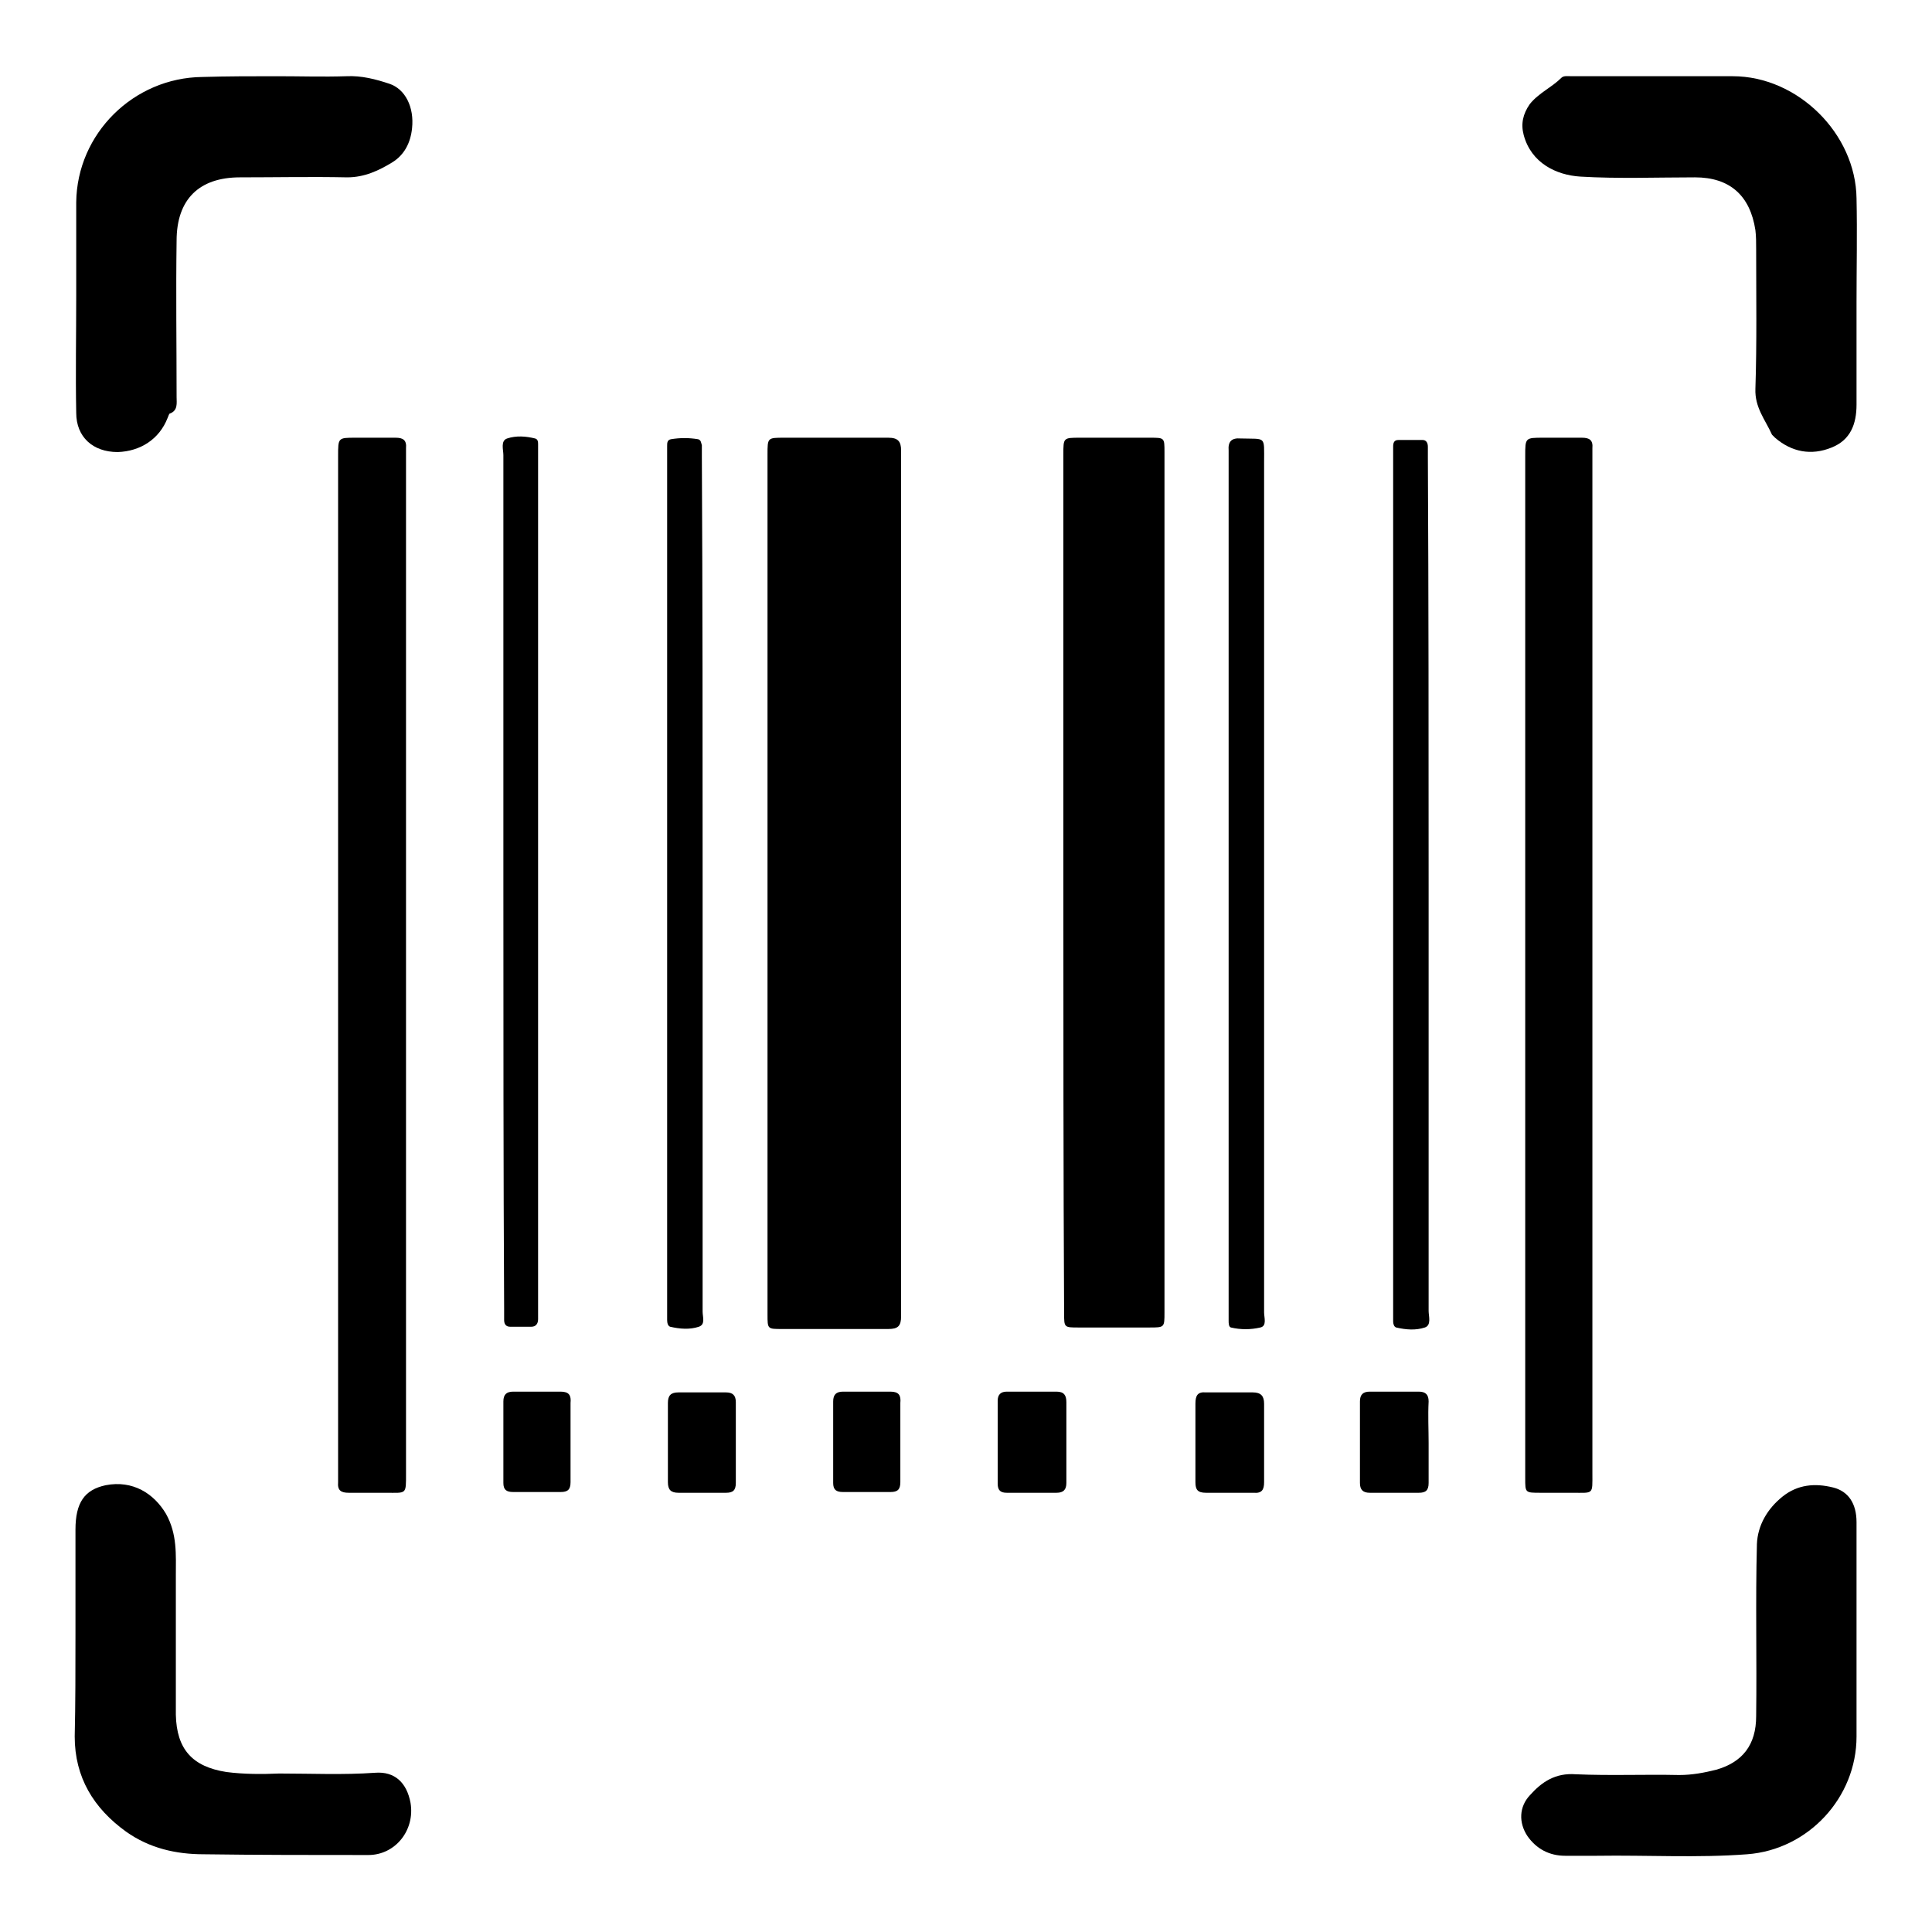
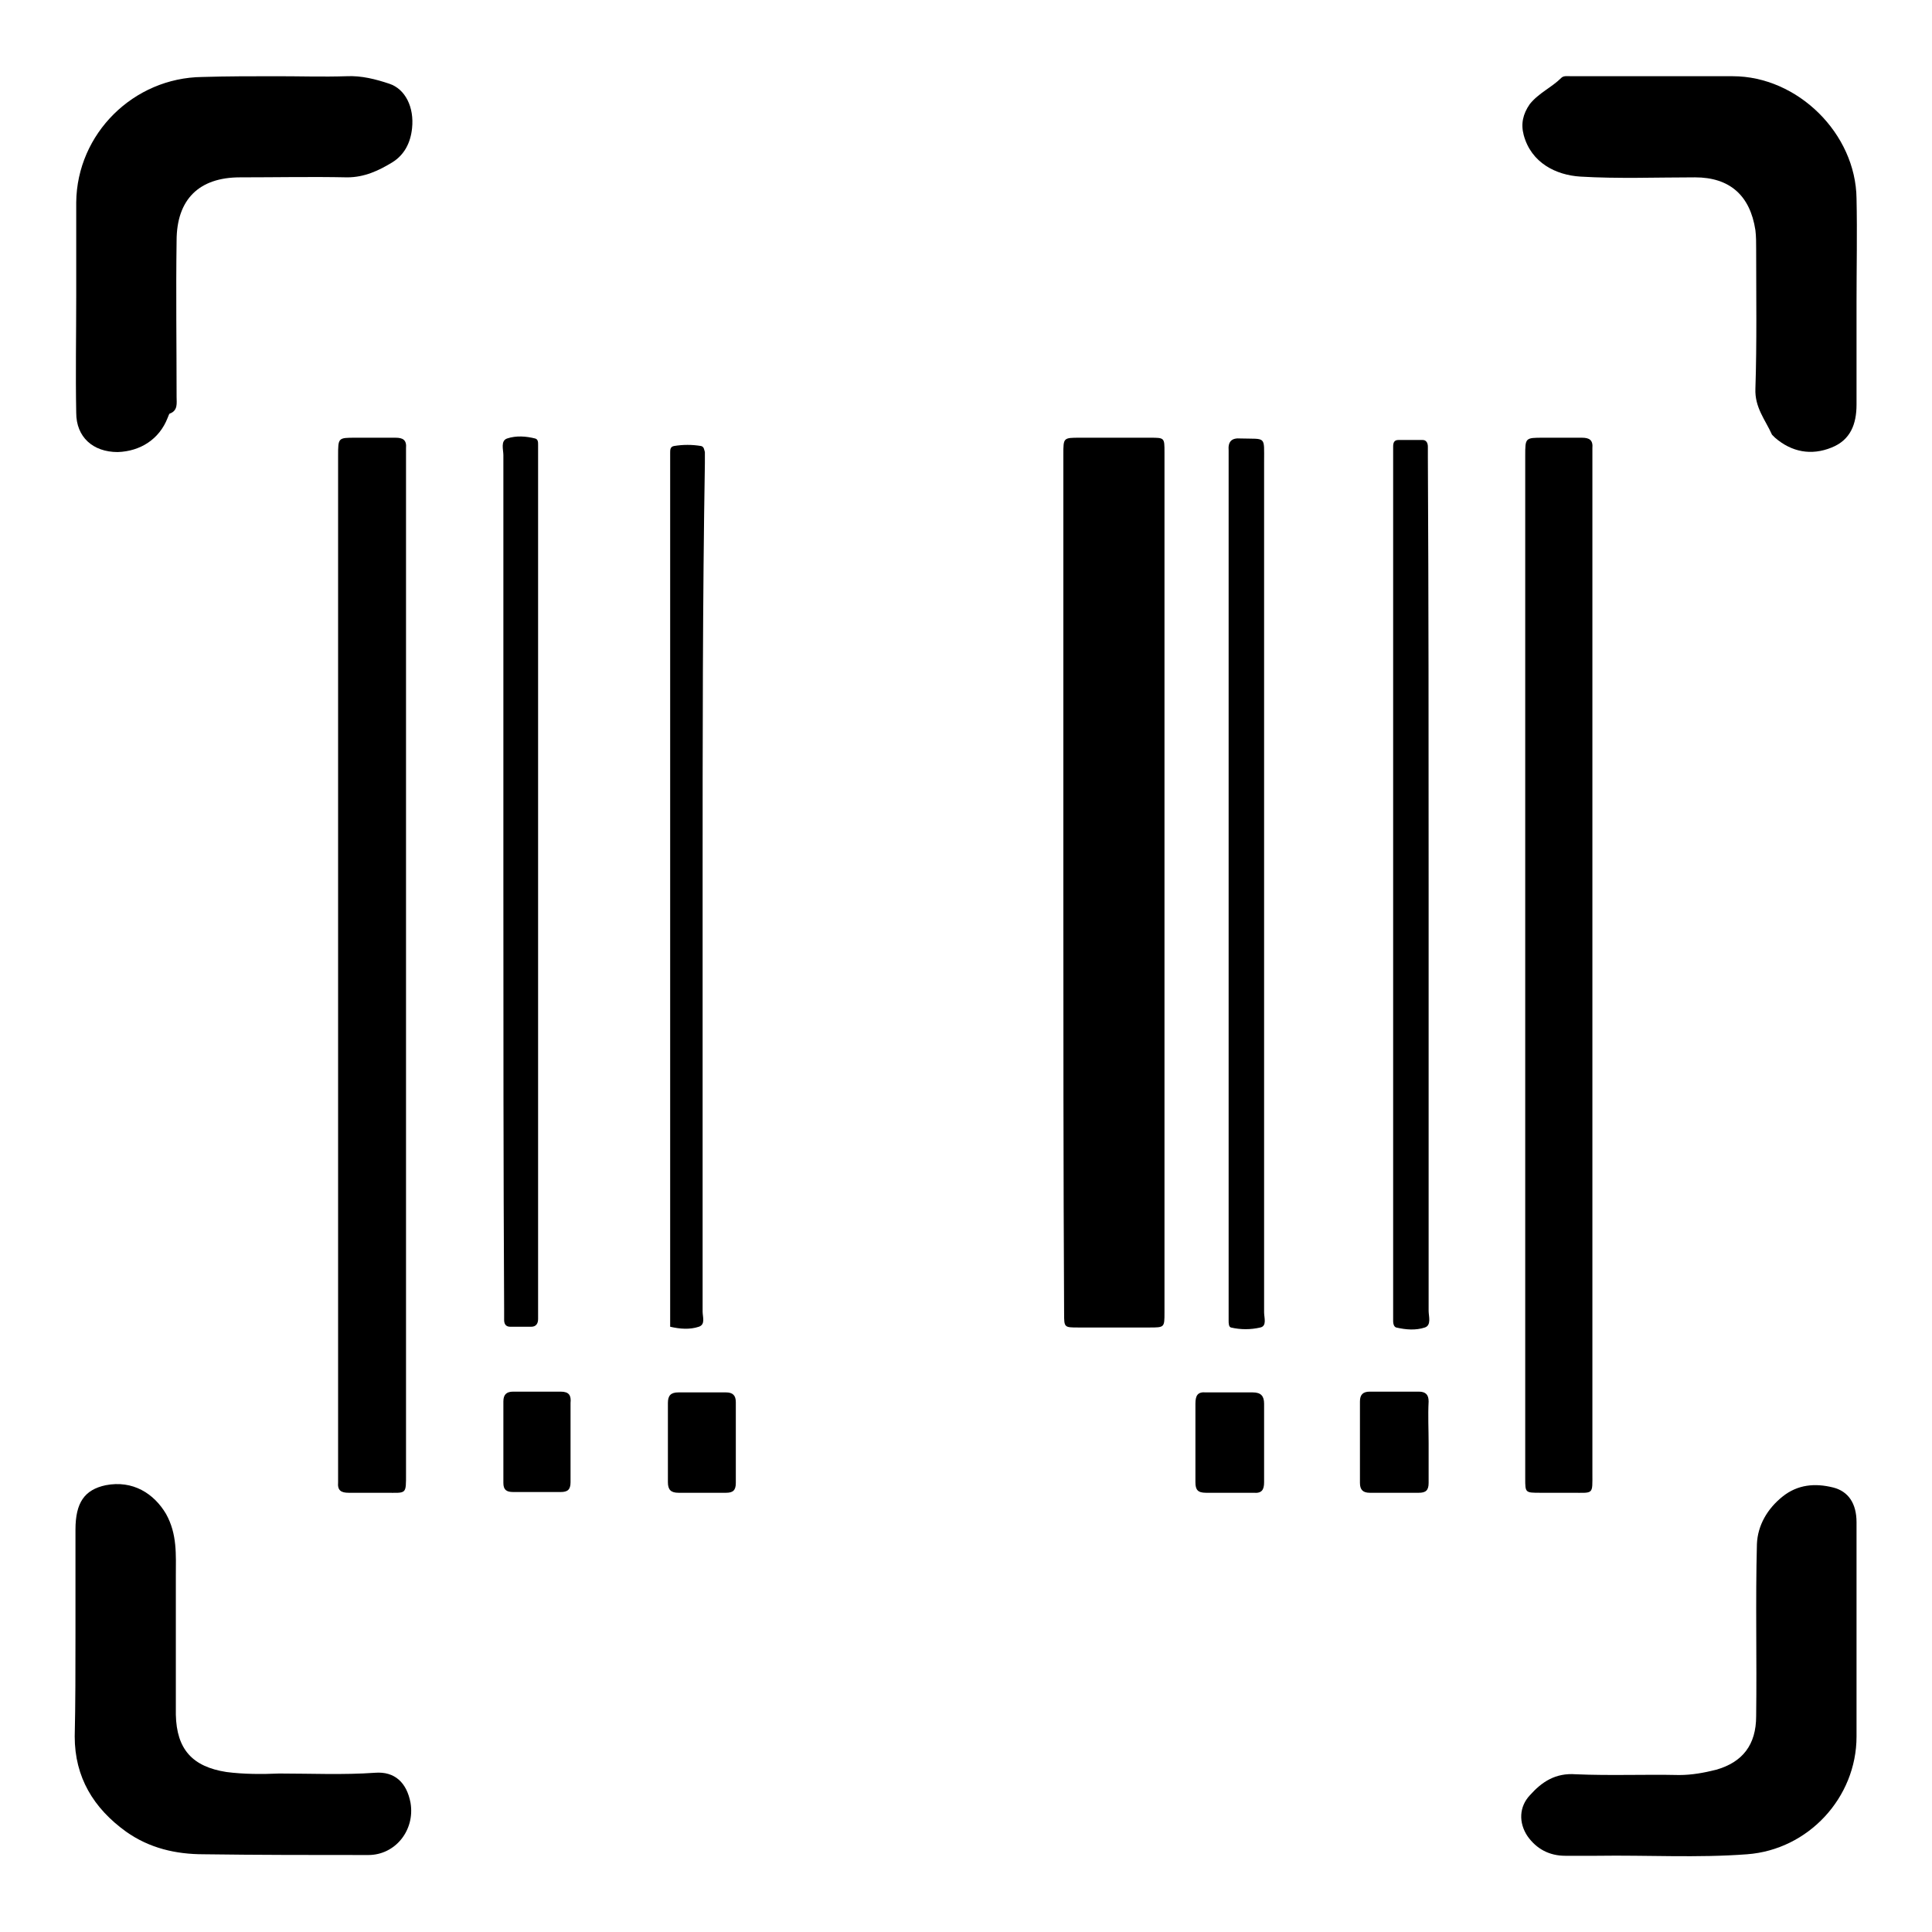
<svg xmlns="http://www.w3.org/2000/svg" version="1.1" x="0px" y="0px" viewBox="0 0 256 256" enable-background="new 0 0 256 256" xml:space="preserve">
  <g>
    <g>
-       <path fill="#000000" d="M101.7,116.9c0-18.9,0-37.8,0-56.7c0-2.2,0-2.2,2.2-2.2c4.6,0,9.2,0,13.8,0c1.3,0,1.7,0.5,1.7,1.7c0,38.2,0,76.4,0,114.7c0,1.3-0.4,1.7-1.7,1.7c-4.7,0-9.4,0-14.1,0c-1.9,0-1.9,0-1.9-1.9C101.7,155.1,101.7,136,101.7,116.9z" />
      <path fill="#000000" d="M140.9,116.9c0-18.9,0-37.8,0-56.7c0-2.2,0-2.2,2.2-2.2c3.1,0,6.2,0,9.3,0c1.9,0,1.9,0,1.9,1.9c0,21.8,0,43.6,0,65.4c0,16.2,0,32.4,0,48.6c0,2,0,2-2,2c-3.2,0-6.3,0-9.4,0c-1.9,0-1.9,0-1.9-1.9C140.9,155.1,140.9,136,140.9,116.9z" />
      <path fill="#000000" d="M44.8,127.9c0-22.5,0-45,0-67.5c0-2.4,0-2.4,2.3-2.4c1.8,0,3.6,0,5.3,0c1,0,1.5,0.3,1.4,1.4c0,0.4,0,0.8,0,1.3c0,44.8,0,89.7,0,134.5c0,2.9,0.1,2.6-2.7,2.6c-1.6,0-3.3,0-4.9,0c-1,0-1.5-0.3-1.4-1.4c0-0.5,0-0.9,0-1.4C44.8,172.7,44.8,150.3,44.8,127.9z" />
      <path fill="#000000" d="M202.1,127.9c0-22.5,0-45,0-67.5c0-2.4,0-2.4,2.4-2.4c1.7,0,3.4,0,5.1,0c1,0,1.5,0.3,1.4,1.4c0,0.4,0,0.8,0,1.3c0,44.8,0,89.7,0,134.5c0,2.9,0.2,2.6-2.7,2.6c-1.4,0-2.8,0-4.2,0c-2,0-2,0-2-1.9c0-3.4,0-6.8,0-10.1C202.1,166.5,202.1,147.2,202.1,127.9z" />
      <path fill="#000000" d="M36.7,10.1c3.1,0,6.1,0.1,9.2,0c2-0.1,3.9,0.4,5.7,1c2.1,0.7,3.3,3.1,3,5.9c-0.2,1.9-1,3.5-2.6,4.5c-1.8,1.1-3.7,2-6,2c-4.7-0.1-9.5,0-14.2,0c-5.4,0-8.4,2.9-8.4,8.4c-0.1,6.9,0,13.8,0,20.7c0,0.8,0.2,1.8-0.9,2.2c-0.1,0-0.2,0.4-0.3,0.6c-1.1,2.8-3.6,4.4-6.6,4.5c-3.3,0-5.5-2-5.5-5.2c-0.1-5.2,0-10.3,0-15.5c0-4.1,0-8.3,0-12.4c0.1-9.1,7.6-16.5,16.7-16.6C30.1,10.1,33.4,10.1,36.7,10.1z" />
      <path fill="#000000" d="M246,40.1c0,4.5,0,9,0,13.5c0,2.6-0.8,4.7-3.3,5.7c-2.7,1.1-5.3,0.6-7.5-1.3c-0.1-0.1-0.3-0.3-0.4-0.4c-0.9-2-2.3-3.6-2.2-6.1c0.2-6.1,0.1-12.3,0.1-18.5c0-0.8,0-1.7-0.1-2.5c-0.7-4.6-3.4-7-8-7c-5.1,0-10.2,0.2-15.2-0.1c-3.2-0.2-6.5-1.8-7.5-5.5c-0.4-1.5-0.1-2.8,0.8-4.1c1.2-1.5,2.9-2.2,4.2-3.5c0.3-0.3,0.9-0.2,1.3-0.2c7.2,0,14.3,0,21.4,0c8.6,0,16.3,7.6,16.4,16.2C246.1,30.9,246,35.5,246,40.1L246,40.1z" />
      <path fill="#000000" d="M10,216.5c0-4.6,0-9.2,0-13.8c0-3.6,1.2-5.3,4-5.9c3.6-0.7,6.4,1.1,8,3.8c1.5,2.7,1.3,5.4,1.3,8.2c0,5.5,0,11.1,0,16.6c0,0.6,0,1.2,0,1.8c0.1,4.6,2.2,6.9,6.7,7.6c2.3,0.3,4.7,0.3,7,0.2c4.2,0,8.5,0.2,12.7-0.1c2.6-0.2,4.2,1.3,4.7,4c0.6,3.6-2,6.9-5.6,6.9c-7.3,0-14.6,0-21.8-0.1c-3.7,0-7.2-0.8-10.3-3c-4.3-3.1-6.8-7.2-6.8-12.6C10,225.8,10,221.1,10,216.5L10,216.5z" />
      <path fill="#000000" d="M246,216.4c0,4.6,0,9.1,0,13.7c0,8.1-6.4,15-14.5,15.6c-6.6,0.5-13.2,0.1-19.9,0.2c-1.4,0-2.8,0-4.2,0c-2.1,0-3.8-0.9-5-2.6c-1.2-1.8-1.1-3.9,0.3-5.4c1.6-1.8,3.4-3,6.1-2.8c4.6,0.2,9.1,0,13.7,0.1c1.7,0,3.3-0.3,4.9-0.7c3.5-1,5.3-3.3,5.3-7.1c0.1-7.6-0.1-15.2,0.1-22.8c0.1-2.5,1.4-4.7,3.4-6.3c2-1.6,4.3-1.8,6.7-1.2c2,0.5,3.1,2.1,3.1,4.6C246,206.6,246,211.5,246,216.4L246,216.4z" />
      <path fill="#000000" d="M167.5,117.1c0,19,0,37.9,0,56.8c0,0.7,0.4,1.8-0.5,2c-1.3,0.3-2.6,0.3-3.9,0c-0.3-0.1-0.3-0.6-0.3-0.9c0-0.5,0-1,0-1.5c0-37.6,0-75.2,0-112.8c0-0.3,0-0.7,0-1c-0.1-1.2,0.4-1.7,1.6-1.6c3.4,0.1,3.1-0.4,3.1,3.1C167.5,79.7,167.5,98.4,167.5,117.1z" />
      <path fill="#000000" d="M66.7,117c0-18.9,0-37.8,0-56.7c0-0.7-0.4-1.9,0.5-2.2c1.2-0.4,2.5-0.3,3.7,0c0.4,0.1,0.4,0.5,0.4,0.8c0,0.5,0,1,0,1.5c0,37.6,0,75.3,0,112.9c0,0.5,0,1,0,1.5c0,0.6-0.3,1-0.9,1c-0.9,0-1.9,0-2.8,0c-0.6,0-0.8-0.4-0.8-0.9c0-0.5,0-1,0-1.5C66.7,154.7,66.7,135.9,66.7,117z" />
-       <path fill="#000000" d="M93.1,117c0,19,0,37.9,0,56.8c0,0.7,0.4,1.7-0.5,2c-1.2,0.4-2.5,0.3-3.8,0c-0.3-0.1-0.4-0.5-0.4-0.9c0-0.5,0-1,0-1.5c0-37.6,0-75.2,0-112.8c0-0.5,0-1,0-1.5c0-0.4,0-0.8,0.5-0.9c1.2-0.2,2.4-0.2,3.6,0c0.4,0.1,0.4,0.5,0.5,0.8c0,0.5,0,1,0,1.5C93.1,79.4,93.1,98.2,93.1,117z" />
+       <path fill="#000000" d="M93.1,117c0,19,0,37.9,0,56.8c0,0.7,0.4,1.7-0.5,2c-1.2,0.4-2.5,0.3-3.8,0c0-0.5,0-1,0-1.5c0-37.6,0-75.2,0-112.8c0-0.5,0-1,0-1.5c0-0.4,0-0.8,0.5-0.9c1.2-0.2,2.4-0.2,3.6,0c0.4,0.1,0.4,0.5,0.5,0.8c0,0.5,0,1,0,1.5C93.1,79.4,93.1,98.2,93.1,117z" />
      <path fill="#000000" d="M189.3,117.2c0,18.8,0,37.7,0,56.5c0,0.7,0.4,1.9-0.5,2.2c-1.2,0.4-2.5,0.3-3.8,0c-0.3-0.1-0.4-0.5-0.4-0.8c0-0.5,0-1,0-1.5c0-37.6,0-75.3,0-112.9c0-0.5,0-1,0-1.5c0-0.5,0.1-0.9,0.7-0.9c1.1,0,2.2,0,3.2,0c0.5,0,0.7,0.4,0.7,0.9c0,0.5,0,1,0,1.5C189.3,79.4,189.3,98.3,189.3,117.2z" />
      <path fill="#000000" d="M88.5,191.1c0-1.7,0-3.5,0-5.2c0-1,0.4-1.4,1.4-1.4c2.1,0,4.2,0,6.3,0c0.9,0,1.3,0.4,1.3,1.3c0,3.6,0,7.1,0,10.7c0,1-0.4,1.3-1.3,1.3c-2.1,0-4.2,0-6.3,0c-1,0-1.4-0.4-1.4-1.4C88.5,194.6,88.5,192.9,88.5,191.1z" />
-       <path fill="#000000" d="M141.3,191.2c0,1.8,0,3.6,0,5.3c0,0.9-0.4,1.3-1.3,1.3c-2.2,0-4.4,0-6.6,0c-0.8,0-1.2-0.3-1.2-1.2c0-3.7,0-7.3,0-11c0-0.8,0.4-1.2,1.2-1.2c2.2,0,4.4,0,6.6,0c1,0,1.3,0.5,1.3,1.4C141.3,187.7,141.3,189.4,141.3,191.2z" />
      <path fill="#000000" d="M158.4,191.1c0-1.7,0-3.4,0-5.1c0-1.1,0.3-1.6,1.4-1.5c2.1,0,4.1,0,6.2,0c1.1,0,1.5,0.5,1.5,1.5c0,3.5,0,6.9,0,10.4c0,1-0.3,1.5-1.4,1.4c-2.1,0-4.2,0-6.3,0c-1.1,0-1.4-0.4-1.4-1.4C158.4,194.6,158.4,192.8,158.4,191.1z" />
      <path fill="#000000" d="M189.3,191.2c0,1.8,0,3.6,0,5.3c0,1-0.4,1.3-1.3,1.3c-2.1,0-4.3,0-6.5,0c-0.9,0-1.3-0.4-1.3-1.3c0-3.6,0-7.2,0-10.8c0-0.9,0.4-1.3,1.3-1.3c2.2,0,4.3,0,6.5,0c0.9,0,1.3,0.4,1.3,1.3C189.2,187.6,189.3,189.4,189.3,191.2z" />
      <path fill="#000000" d="M75.6,191.1c0,1.8,0,3.6,0,5.3c0,1-0.4,1.3-1.3,1.3c-2.1,0-4.2,0-6.3,0c-0.9,0-1.3-0.3-1.3-1.2c0-3.6,0-7.2,0-10.8c0-0.9,0.4-1.3,1.3-1.3c2.1,0,4.2,0,6.3,0c1.1,0,1.4,0.5,1.3,1.5C75.6,187.7,75.6,189.4,75.6,191.1z" />
-       <path fill="#000000" d="M119.3,191.1c0,1.8,0,3.6,0,5.3c0,1-0.4,1.3-1.3,1.3c-2.1,0-4.2,0-6.3,0c-0.9,0-1.3-0.3-1.3-1.2c0-3.6,0-7.2,0-10.8c0-0.9,0.4-1.3,1.3-1.3c2.1,0,4.2,0,6.3,0c1.1,0,1.4,0.5,1.3,1.5C119.3,187.7,119.3,189.4,119.3,191.1z" />
    </g>
  </g>
</svg>